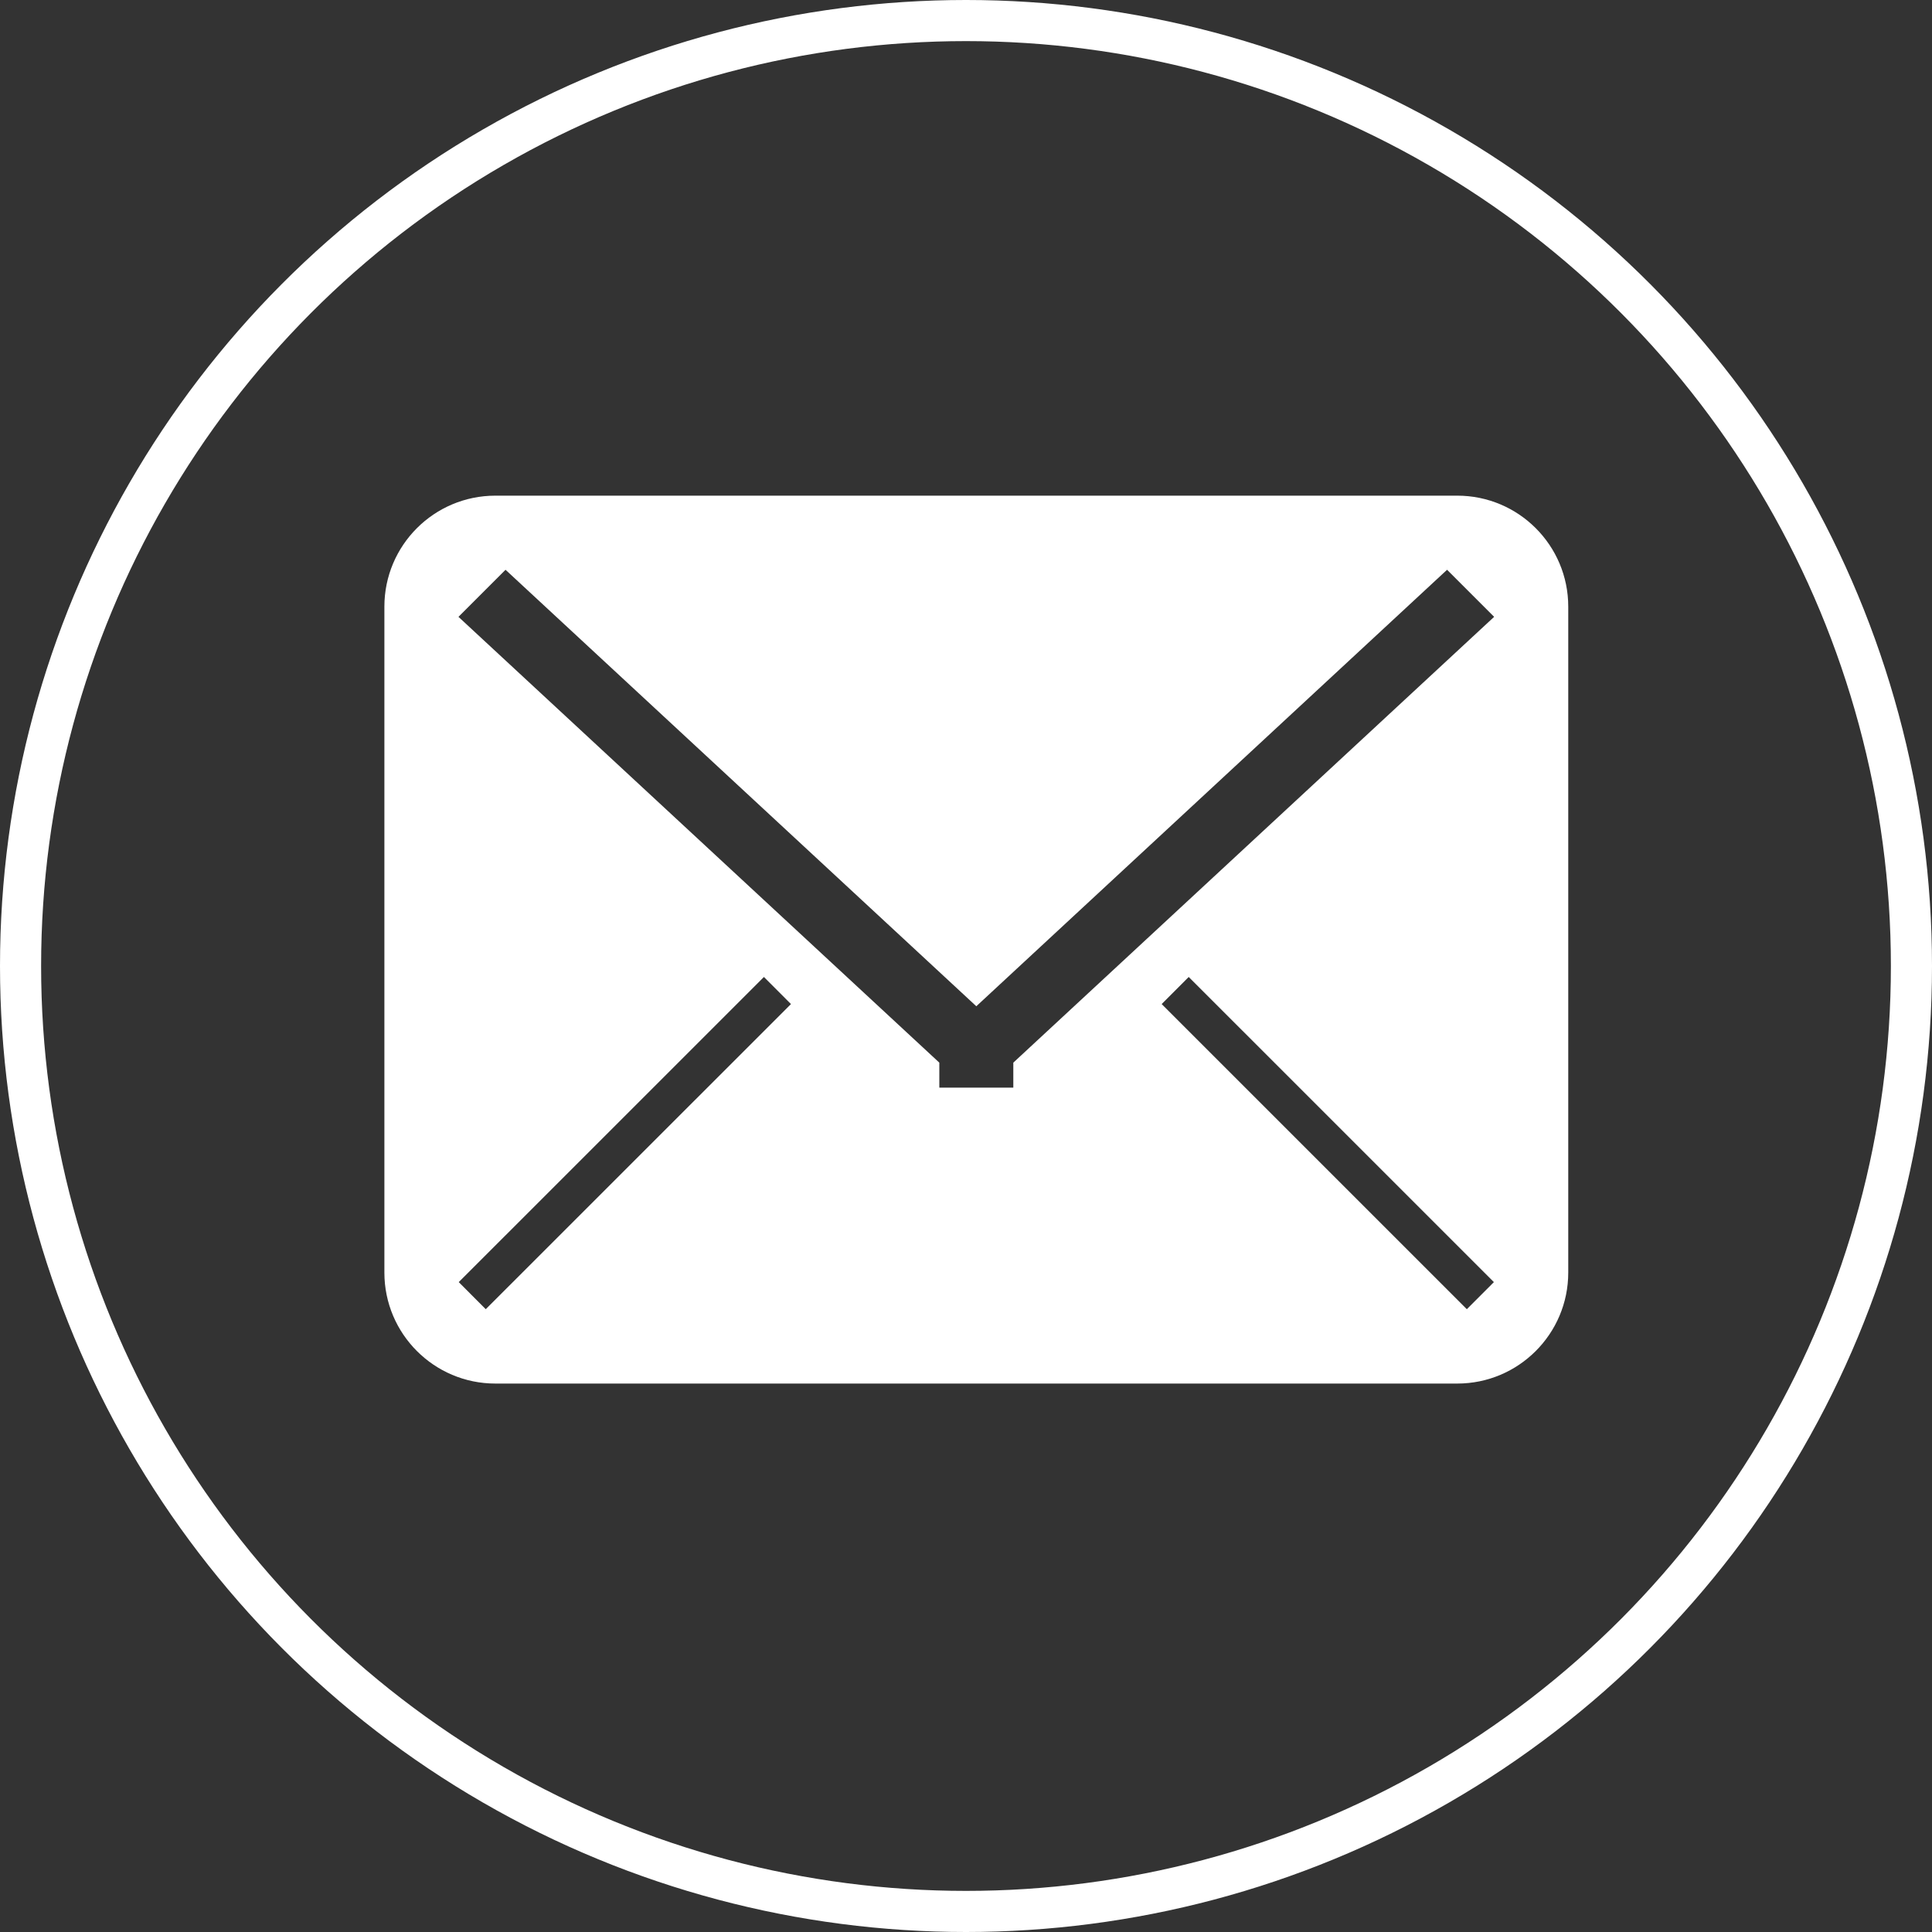
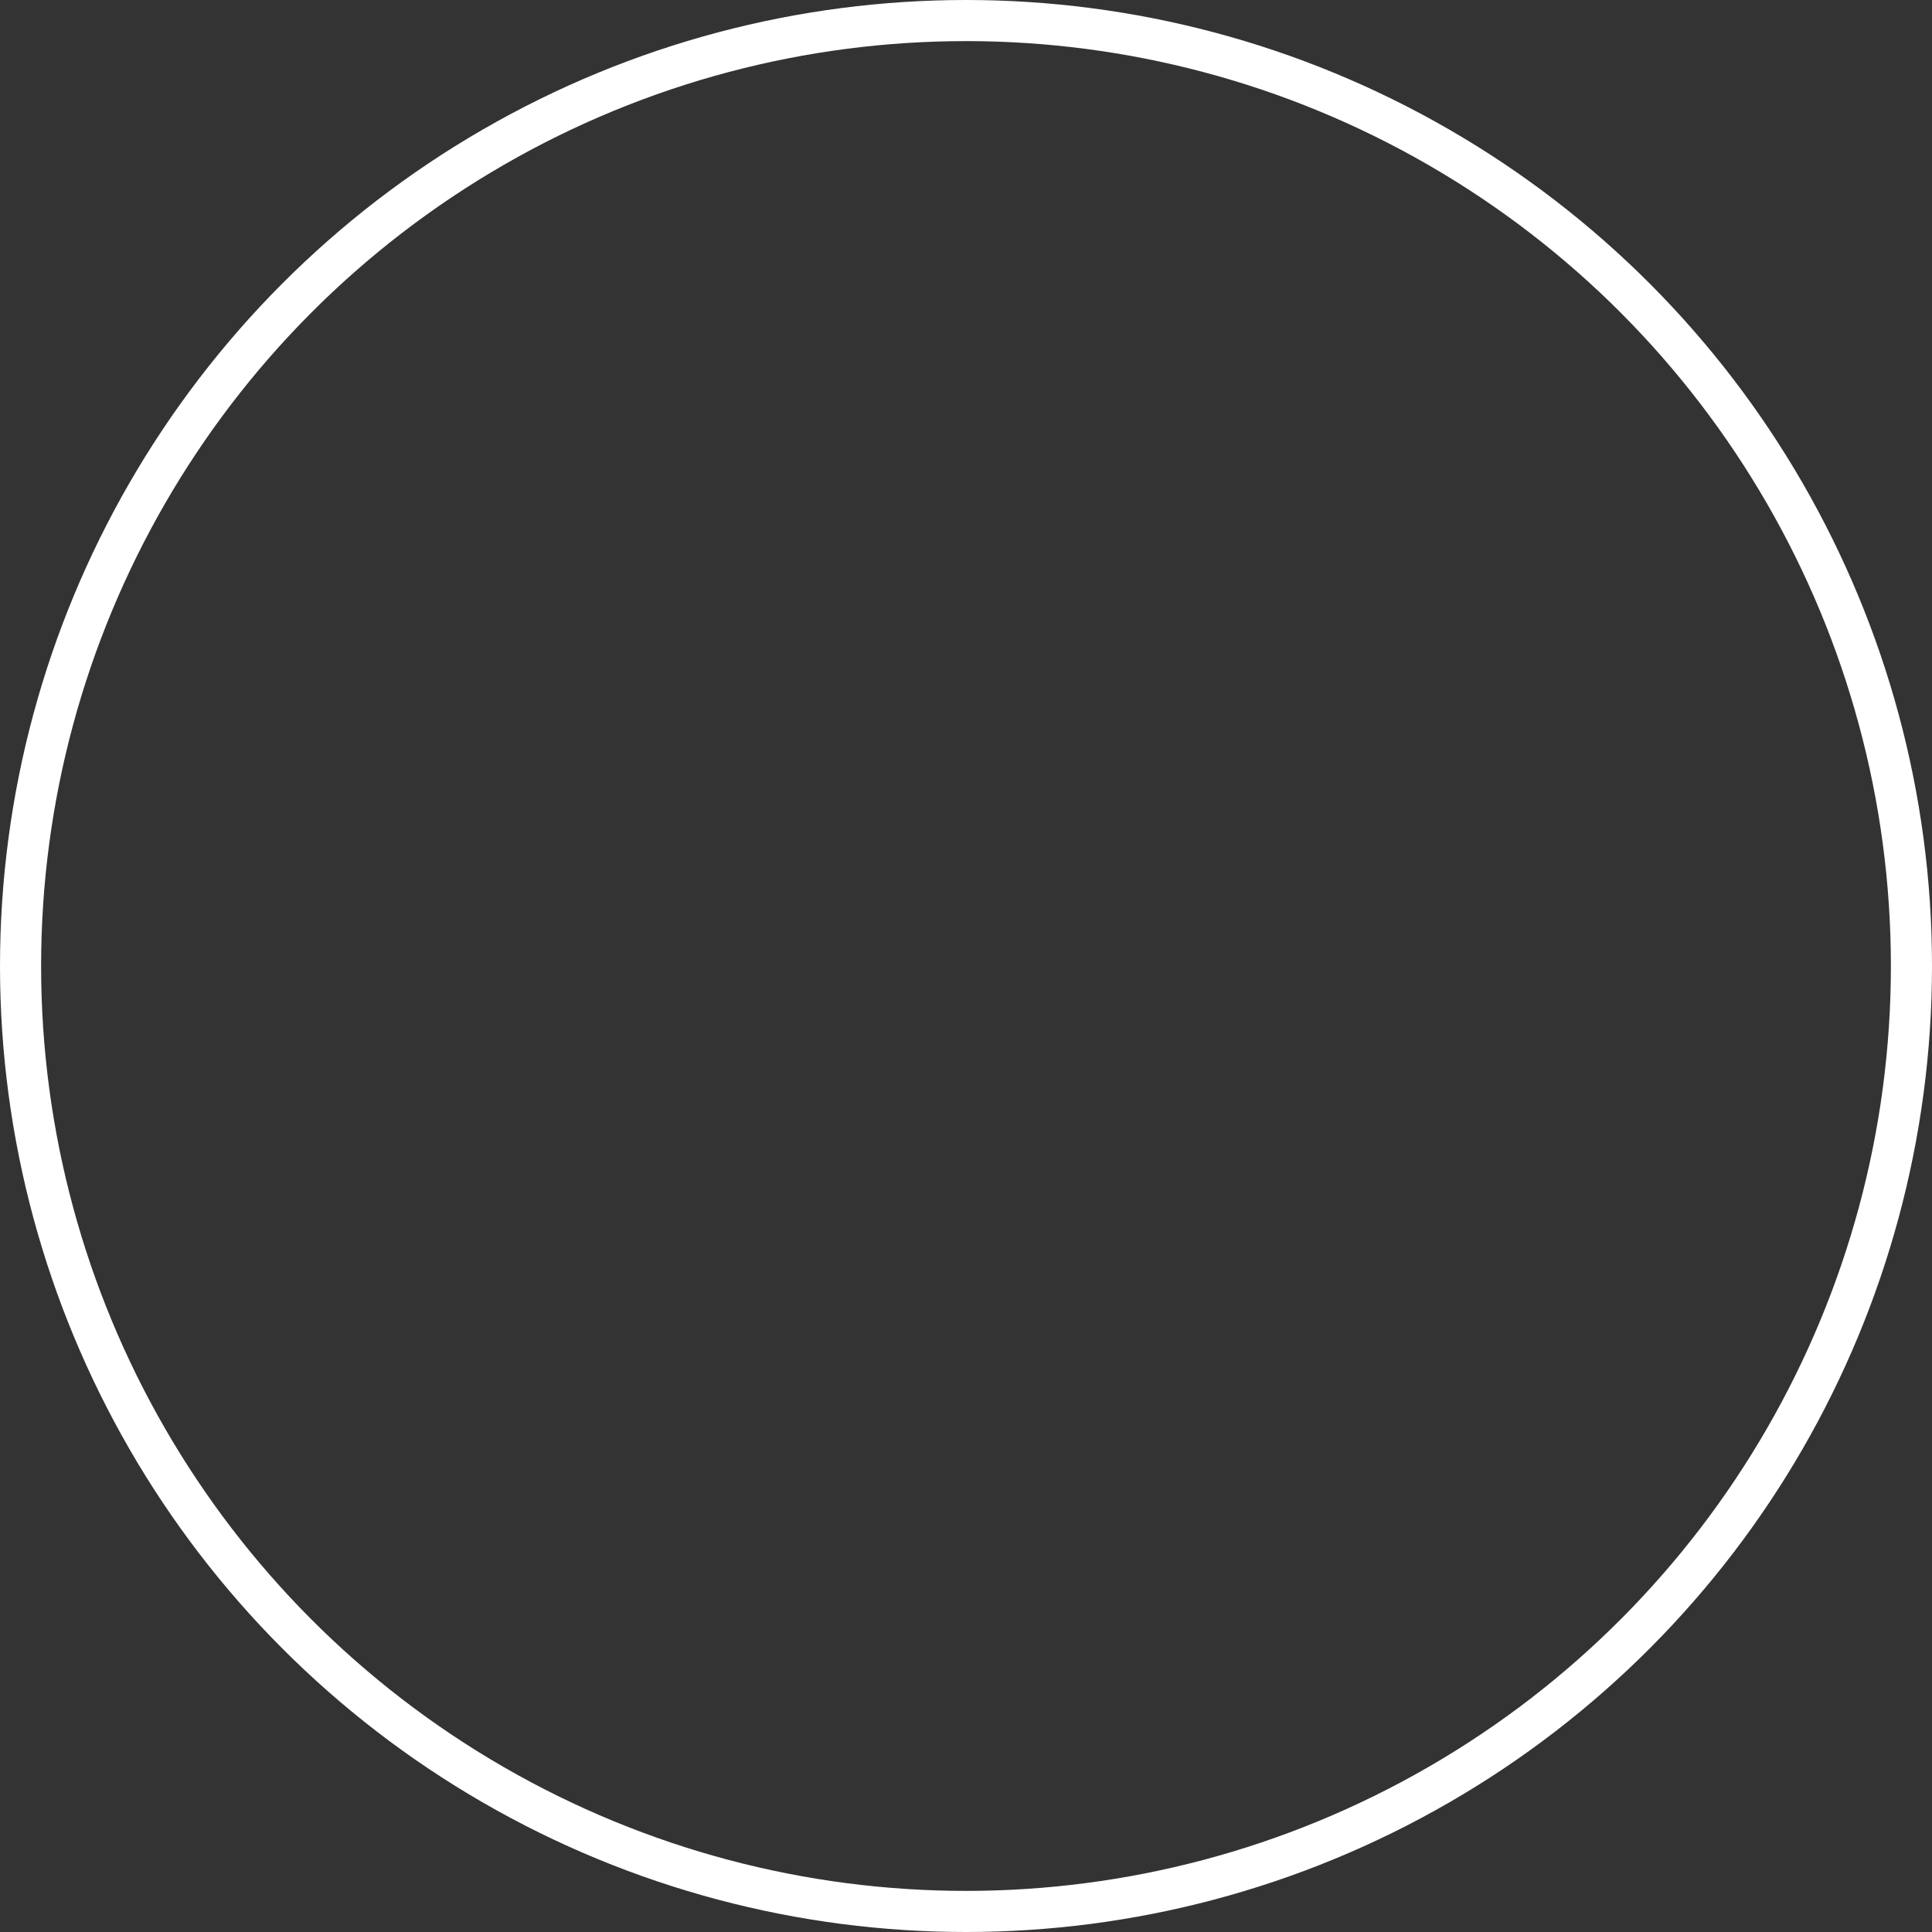
<svg xmlns="http://www.w3.org/2000/svg" version="1.1" x="0px" y="0px" width="47px" height="47px" viewBox="0 0 47 47" enable-background="new 0 0 47 47" xml:space="preserve">
  <rect x="0" y="0" width="47" height="47" fill="#333333" stroke="none" />
  <defs>
</defs>
  <g>
-     <path fill="#FFFFFF" d="M35.451,12.058h-23.4c-1.491,0-2.7,1.209-2.7,2.7v16.2c0,1.49,1.209,2.7,2.7,2.7h23.4   c1.491,0,2.7-1.21,2.7-2.7v-16.2C38.151,13.267,36.942,12.058,35.451,12.058z M11.817,31.849L11.16,31.19l7.424-7.423l0.658,0.659   L11.817,31.849z M35.684,31.849l-7.424-7.423l0.658-0.659l7.424,7.423L35.684,31.849z M24.651,25.851v0.608h-1.8v-0.608   L11.153,15.006l1.145-1.145l11.453,10.618l11.452-10.618l1.145,1.145L24.651,25.851z" />
-   </g>
+     </g>
  <circle fill="none" stroke="#FFFFFF" stroke-miterlimit="10" cx="23.5" cy="23.5" r="23" />
</svg>